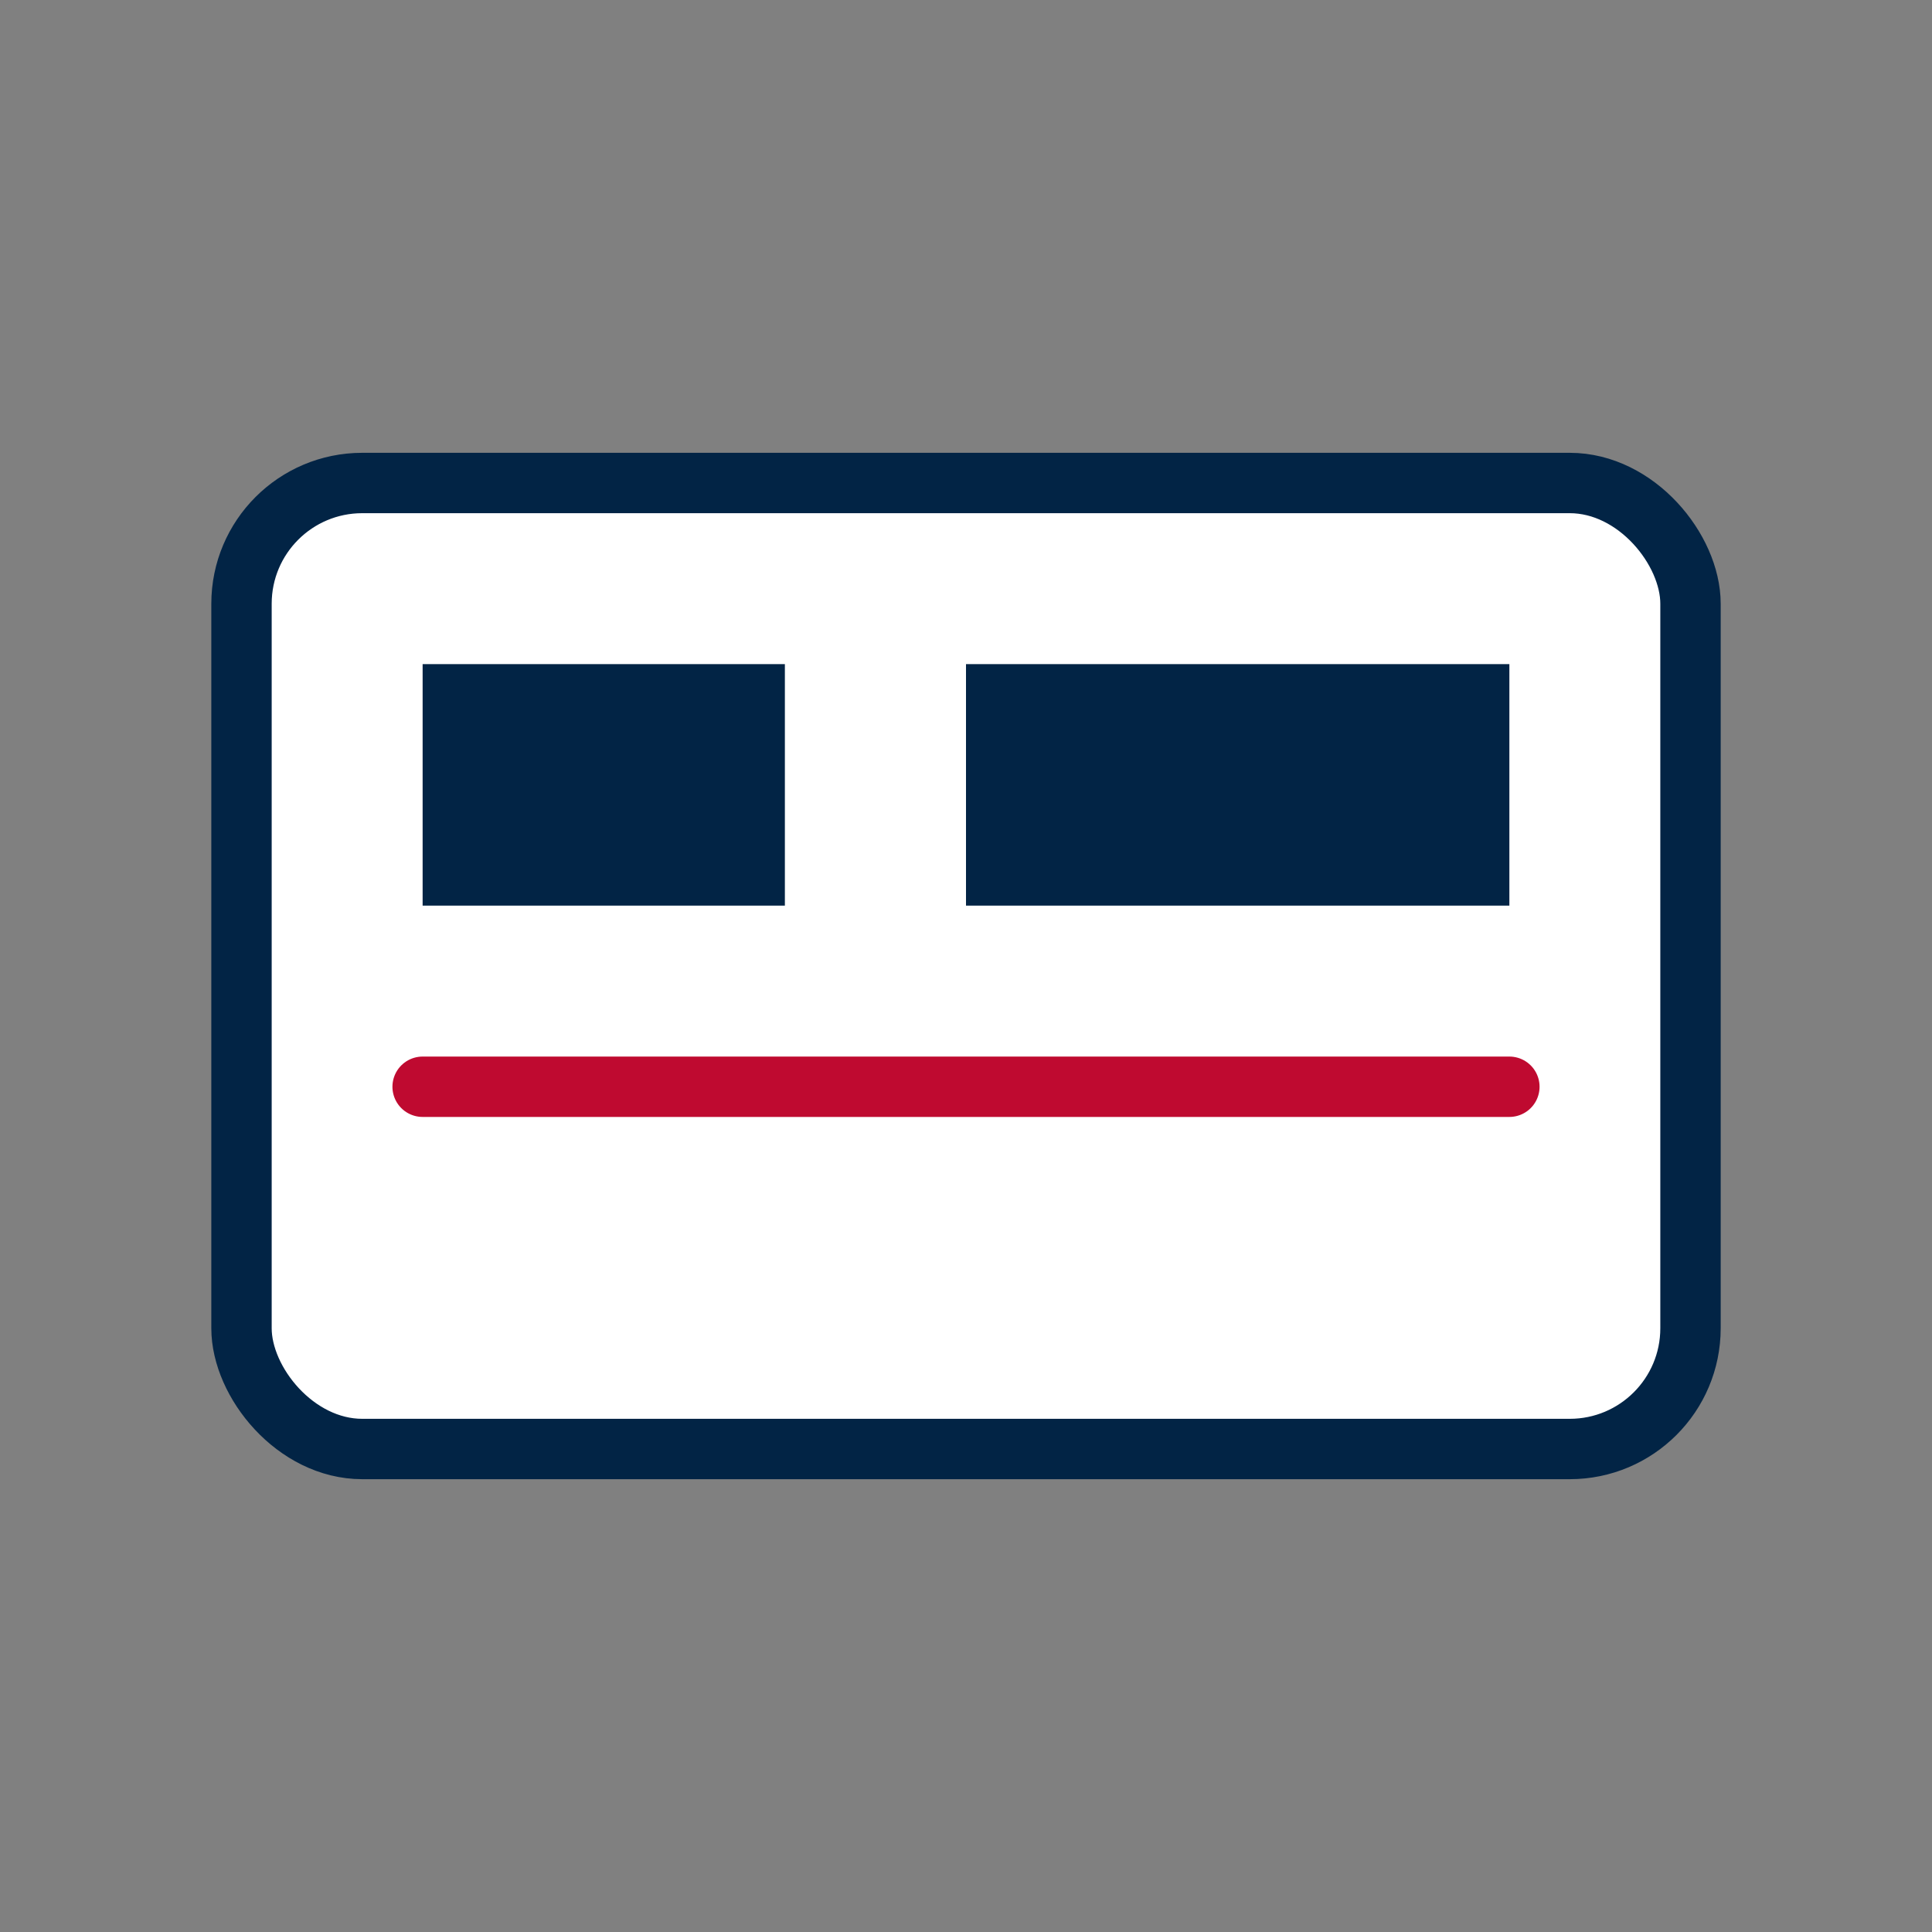
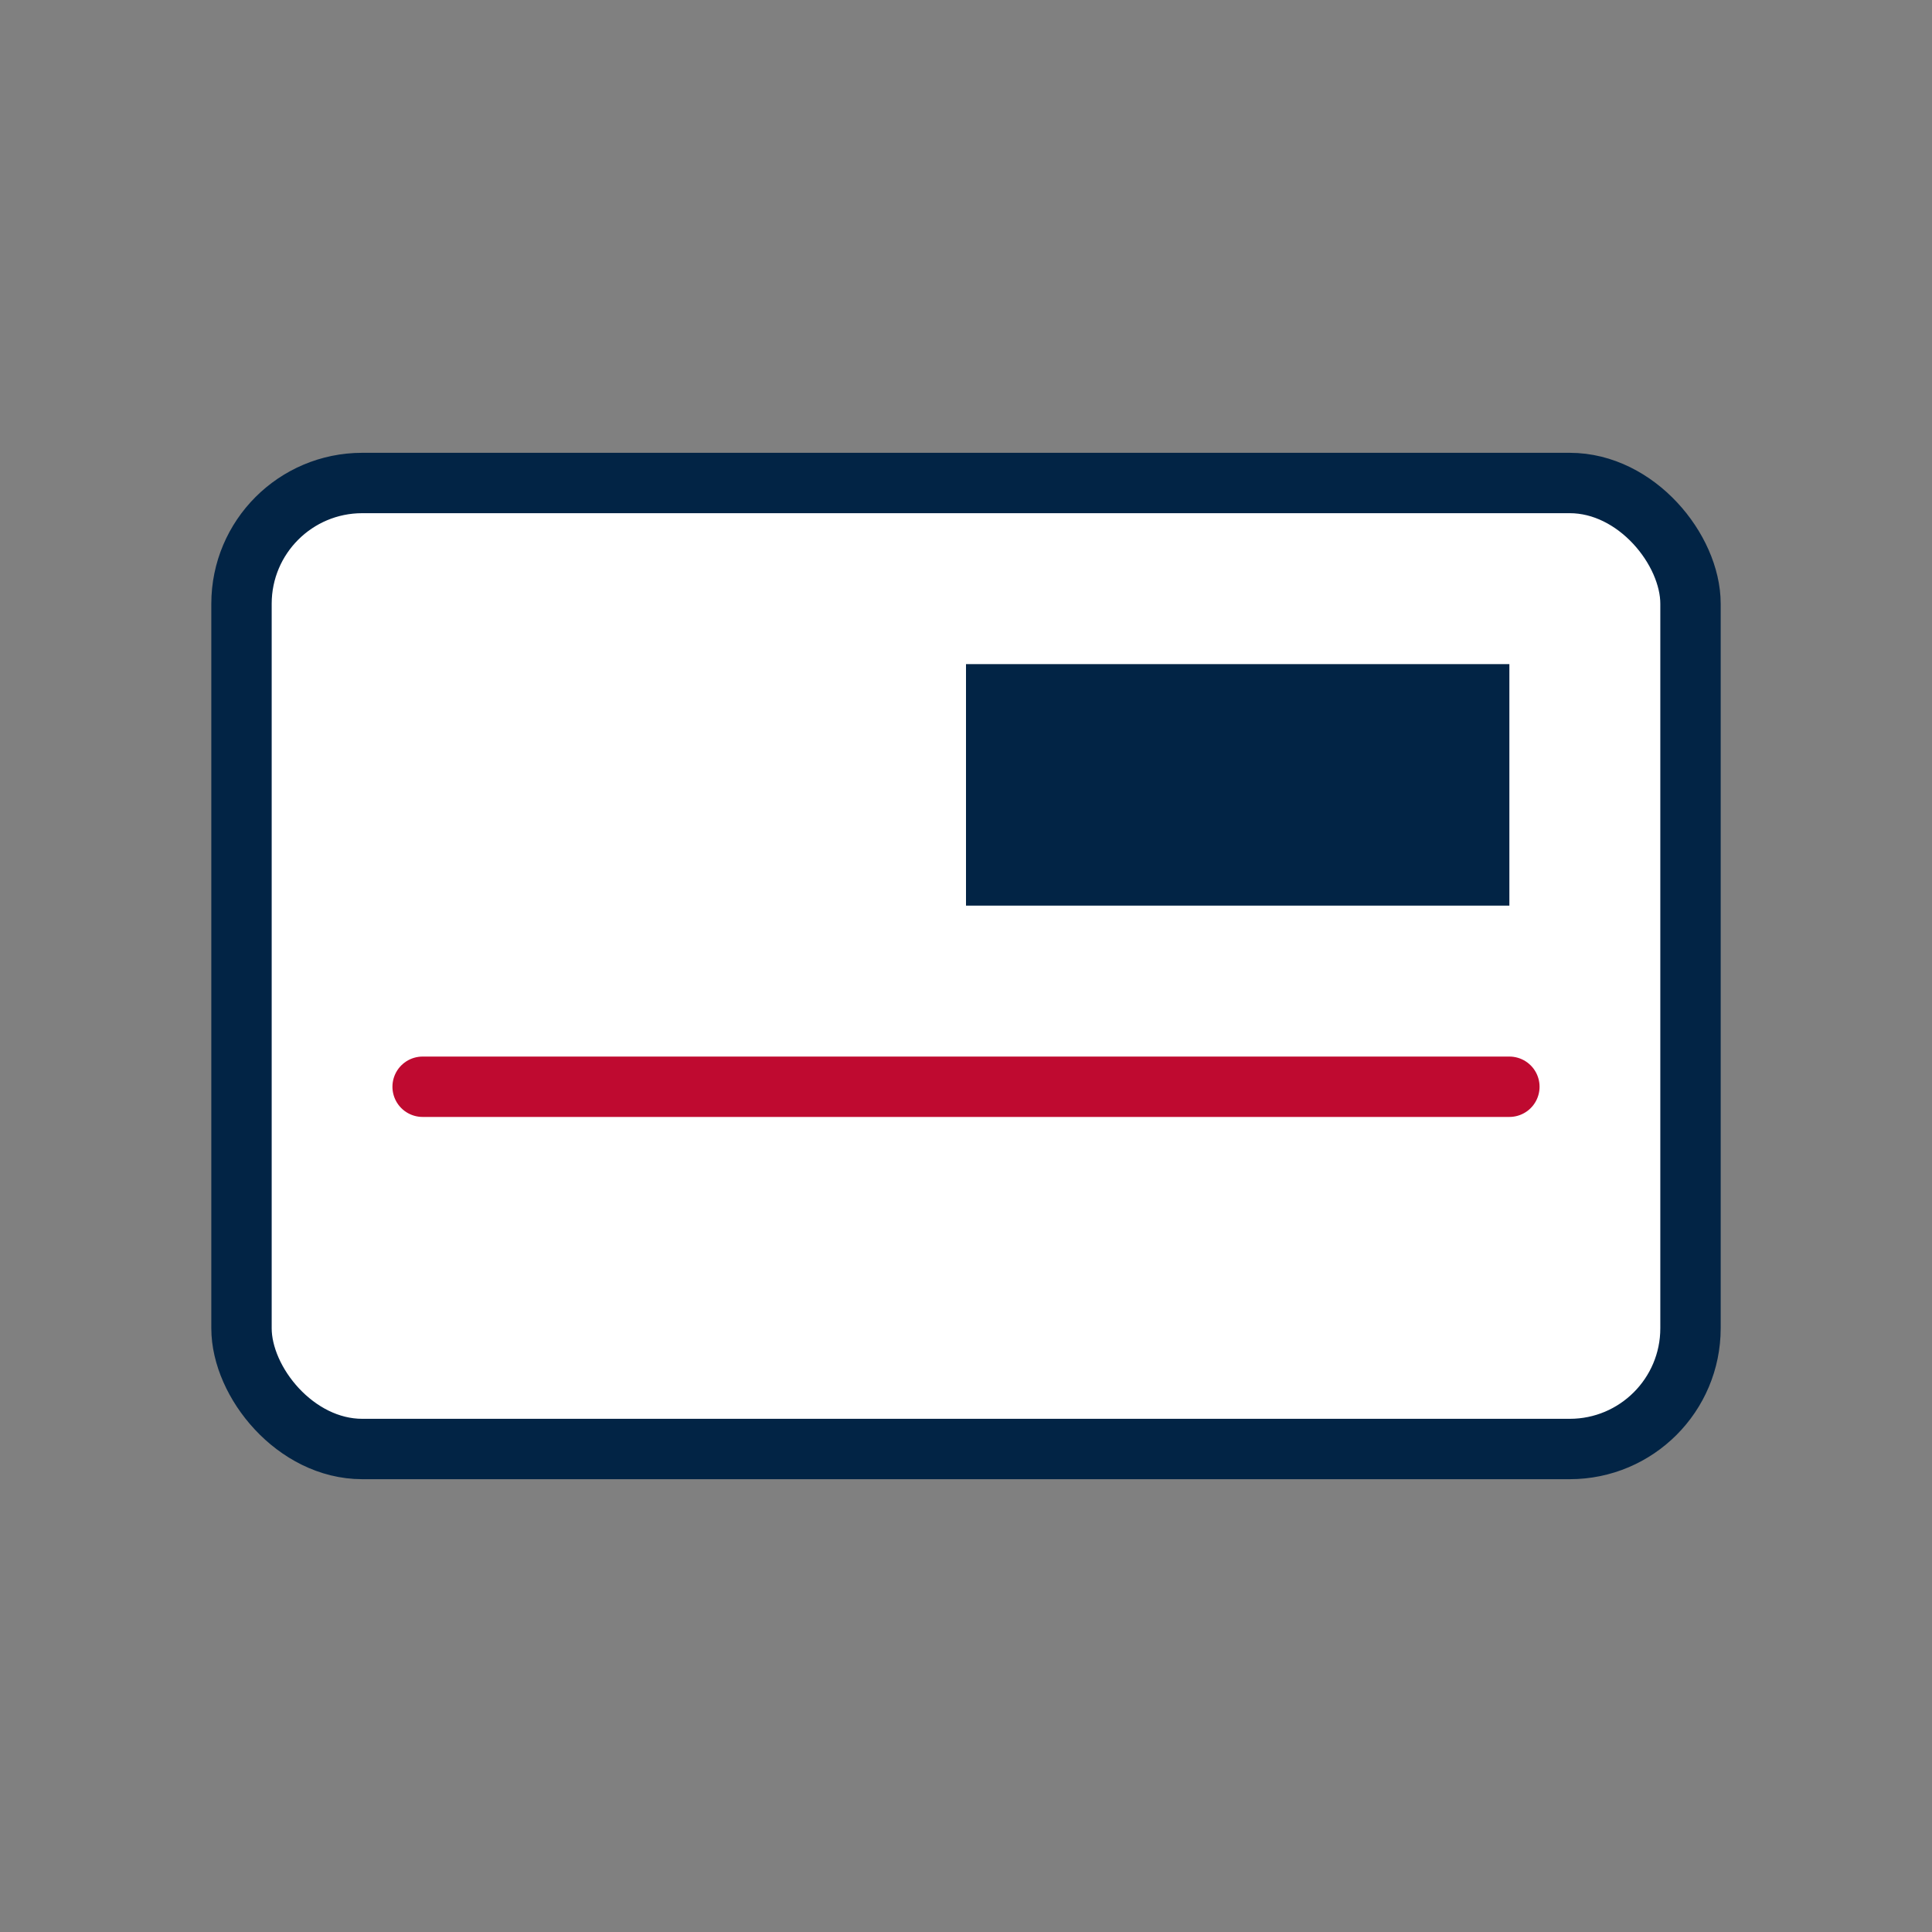
<svg xmlns="http://www.w3.org/2000/svg" viewBox="0 0 64 64" width="64" height="64" role="img" aria-label="Lines of credit icon">
  <rect x="0" y="0" width="64" height="64" fill="#808080" stroke="none" />
  <rect x="8" y="16" width="48" height="32" rx="4" fill="#ffffff" stroke="#022445" stroke-width="2" />
-   <rect x="14" y="22" width="12" height="8" fill="#022445" />
  <rect x="32" y="22" width="18" height="8" fill="#022445" />
  <line x1="14" y1="36" x2="50" y2="36" stroke="#bf0a30" stroke-width="2" stroke-linecap="round" />
</svg>